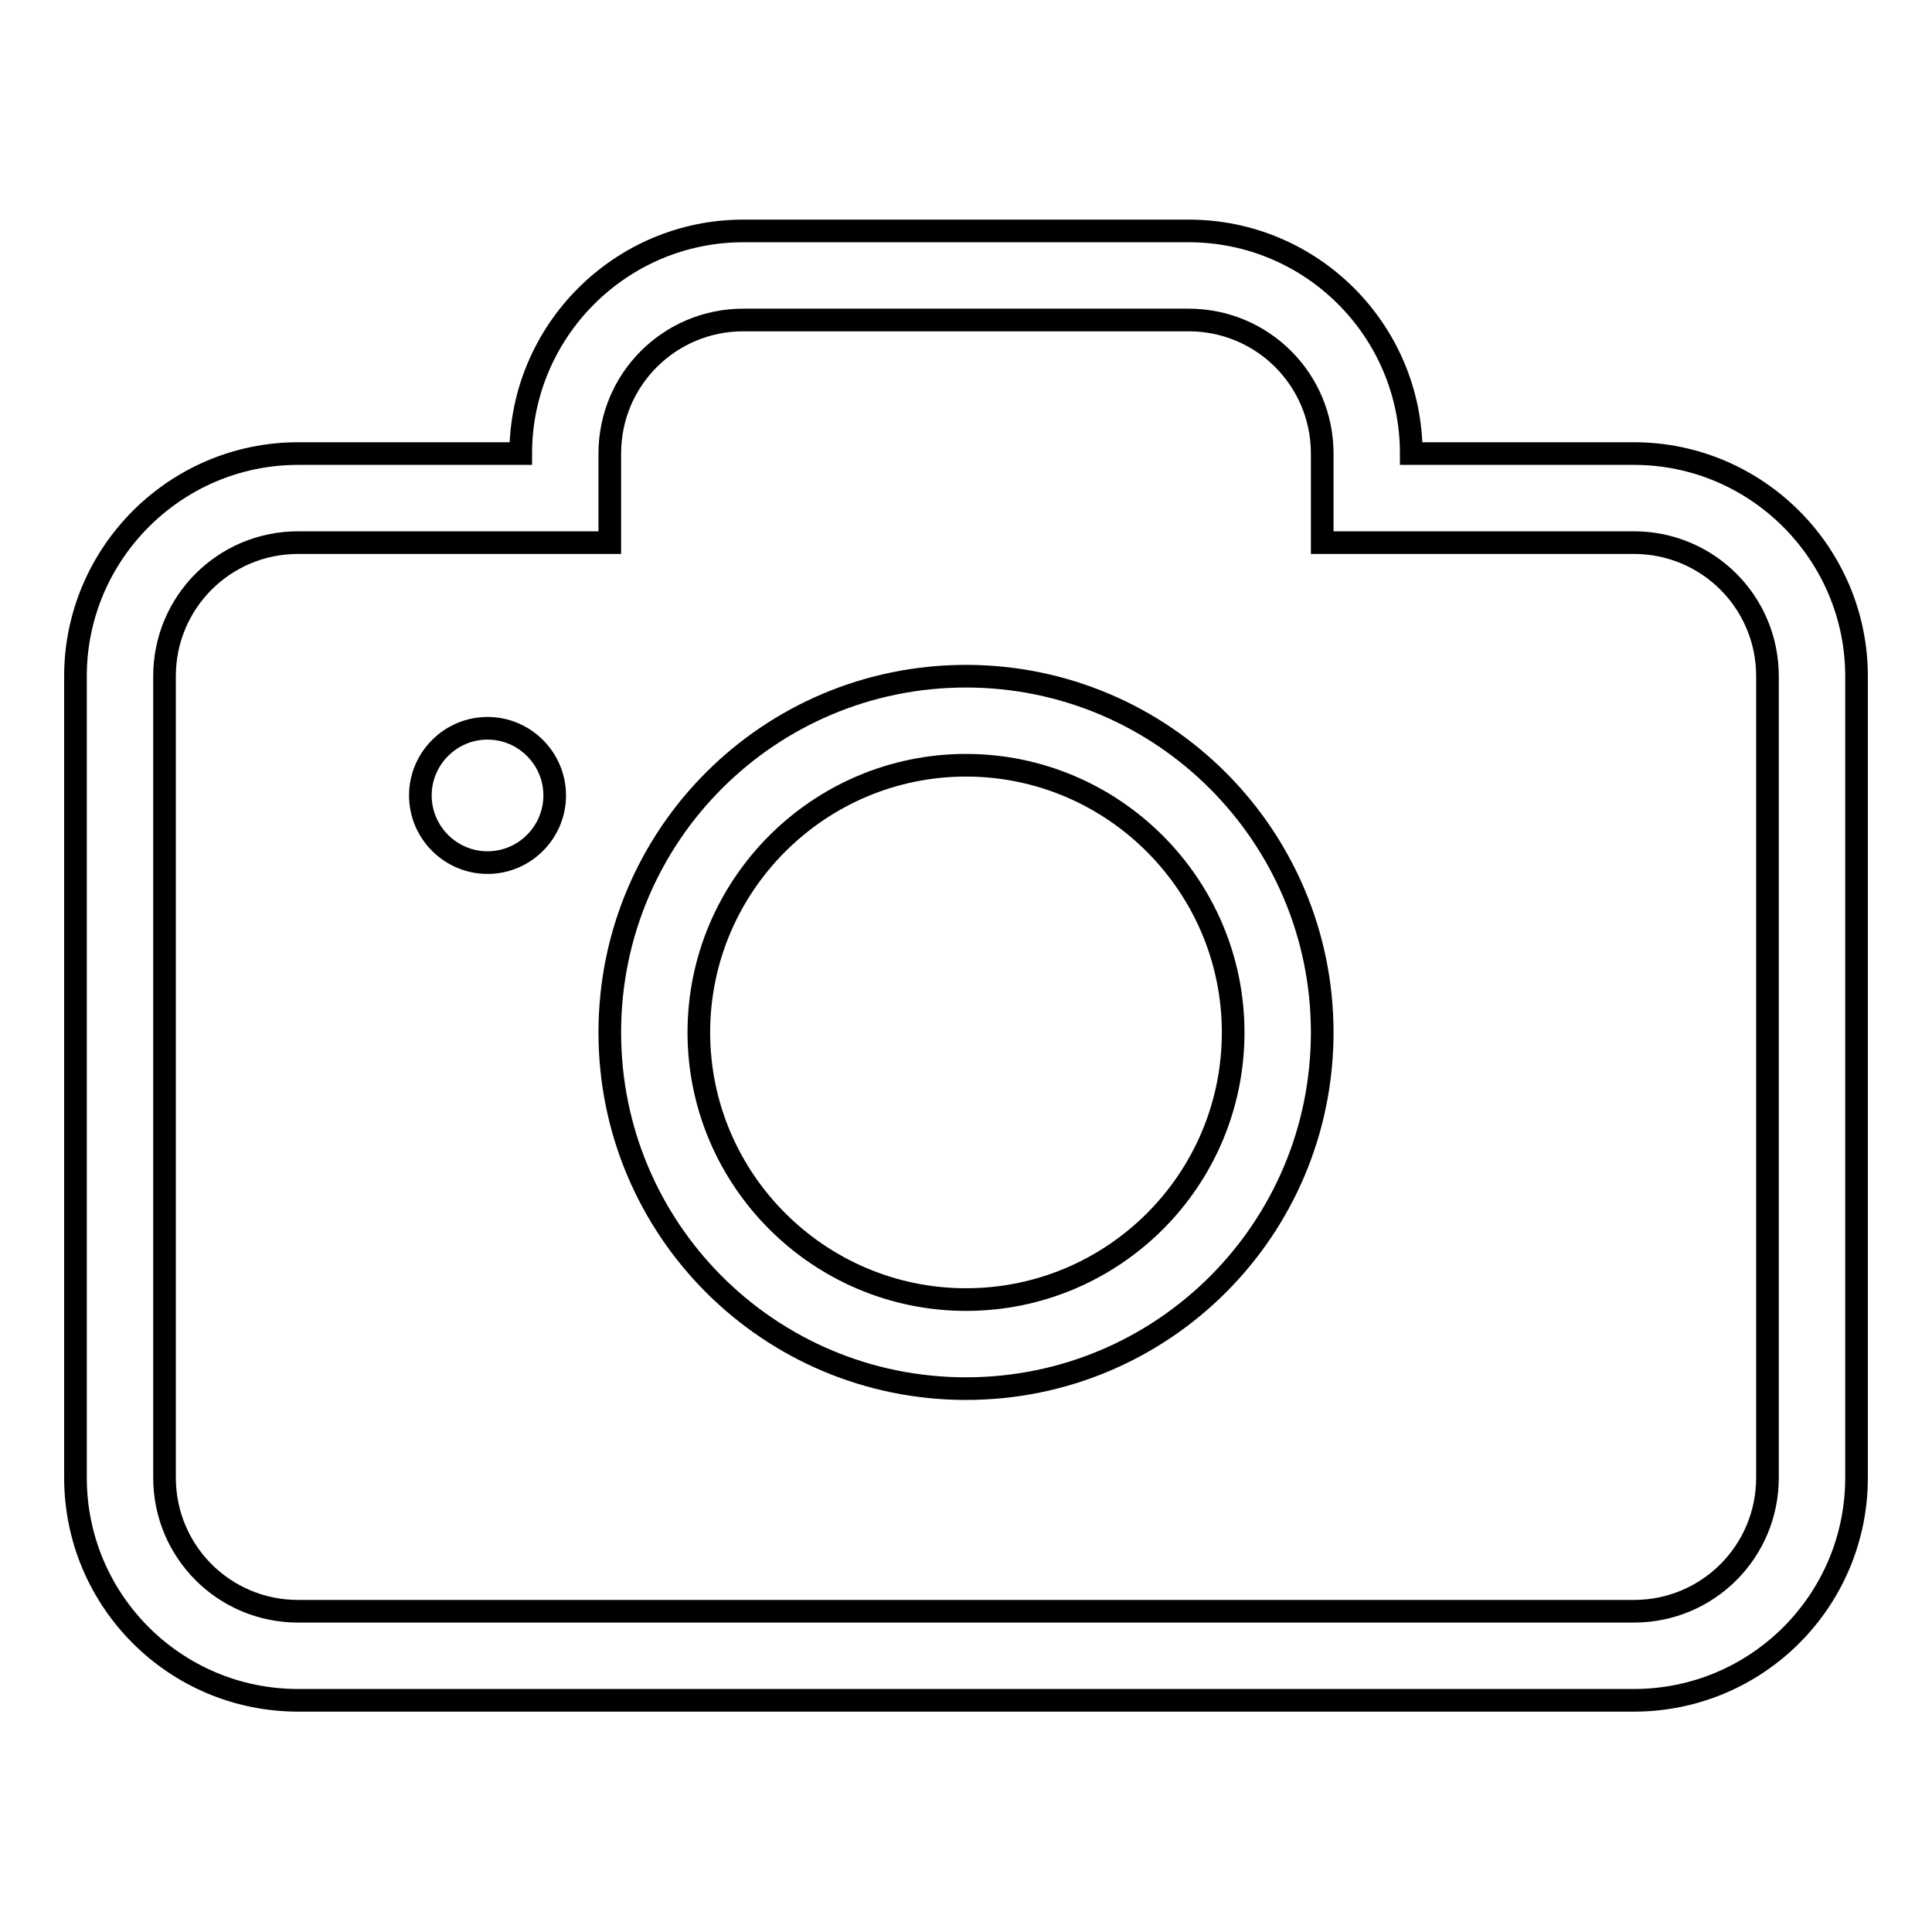
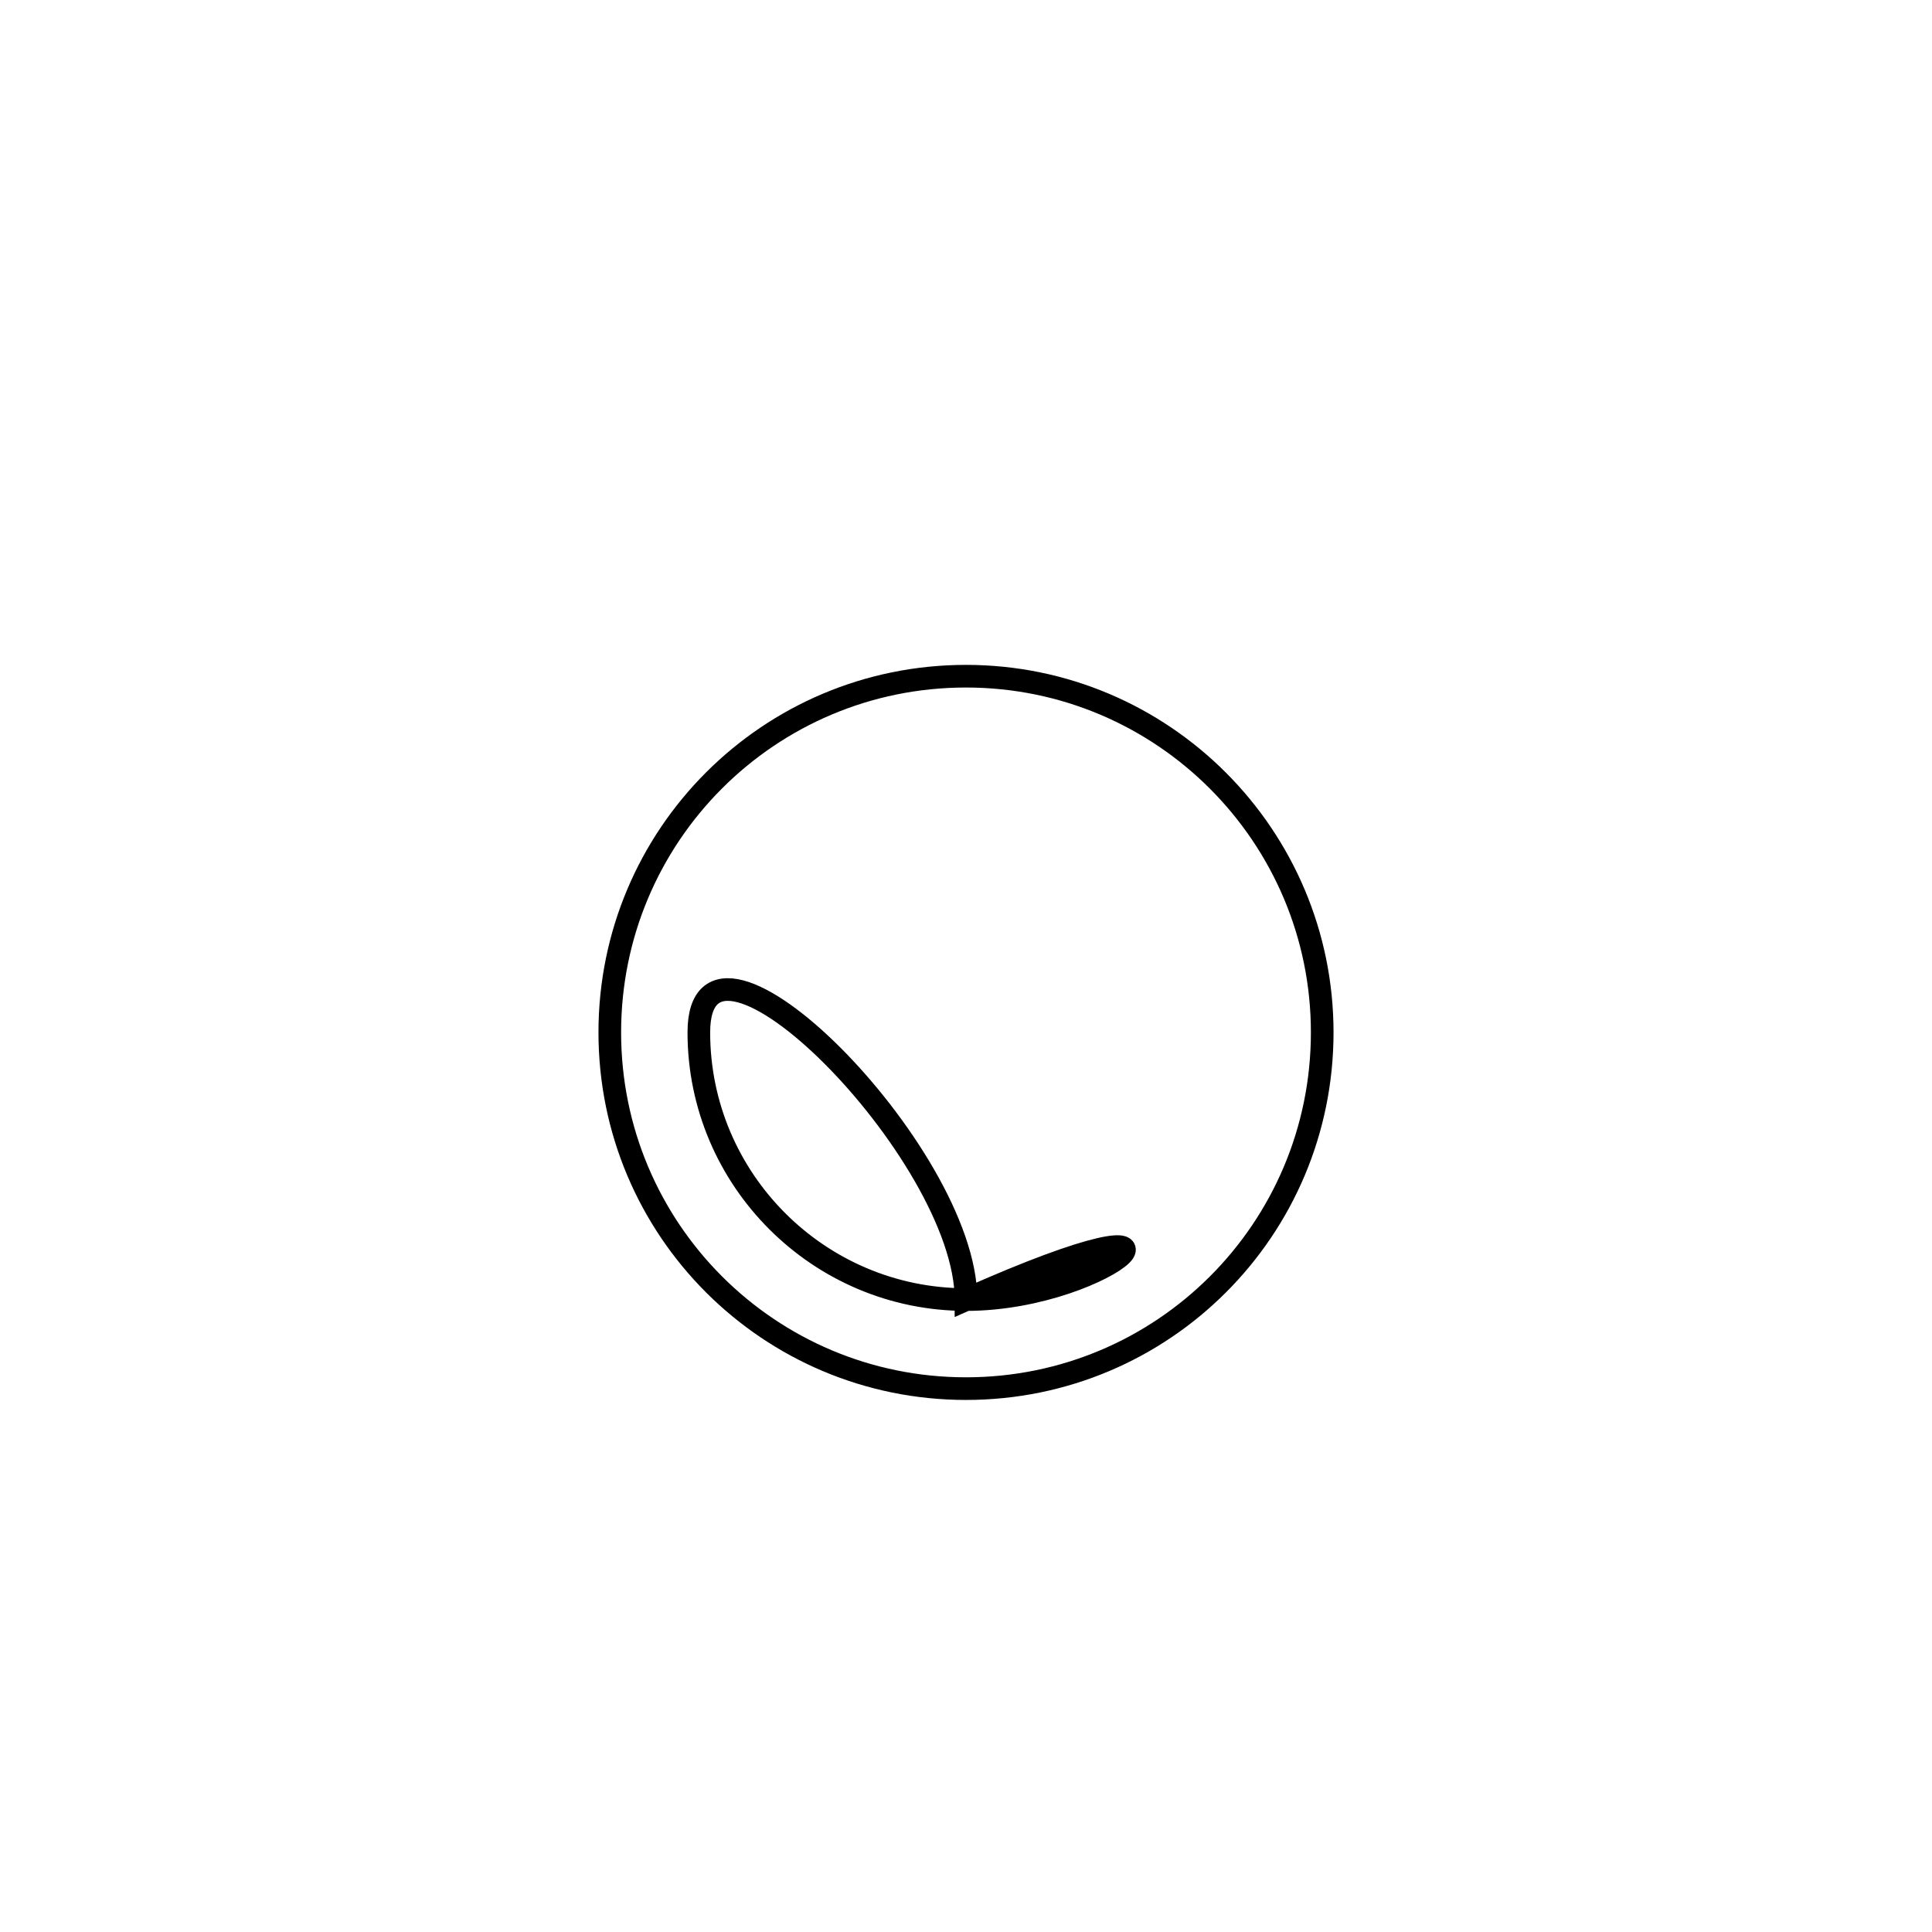
<svg xmlns="http://www.w3.org/2000/svg" version="1.1" x="0px" y="0px" viewBox="0 0 256 256" enable-background="new 0 0 256 256" xml:space="preserve">
  <g>
    <g>
-       <path stroke-width="3" fill-opacity="0" stroke="#000000" d="M216.5,60.1H187c0-16.3-13.2-29.5-29.5-29.5h-59C82.2,30.6,69,43.9,69,60.1H39.5C23.2,60.1,10,73.4,10,89.6v106.2c0,16.3,13.2,29.5,29.5,29.5h177c16.3,0,29.5-13.2,29.5-29.5V89.6C246,73.4,232.8,60.1,216.5,60.1z M234.2,195.8c0,9.8-7.9,17.7-17.7,17.7h-177c-9.8,0-17.7-7.9-17.7-17.7V89.6c0-9.8,7.9-17.7,17.7-17.7h41.3V60.1c0-9.8,7.9-17.7,17.7-17.7h59c9.8,0,17.7,7.9,17.7,17.7v11.8h41.3c9.8,0,17.7,7.9,17.7,17.7V195.8z" />
-       <path stroke-width="3" fill-opacity="0" stroke="#000000" d="M128,89.6c-26.1,0-47.2,21.1-47.2,47.2c0,26.1,21.1,47.2,47.2,47.2c26.1,0,47.2-21.1,47.2-47.2C175.2,110.8,154.1,89.6,128,89.6z M128,172.2c-19.5,0-35.4-15.9-35.4-35.4c0-19.5,15.9-35.4,35.4-35.4s35.4,15.9,35.4,35.4C163.4,156.4,147.5,172.2,128,172.2z" />
-       <path stroke-width="3" fill-opacity="0" stroke="#000000" d="M55.7,105.4c0,4.9,4,8.9,8.9,8.9c4.9,0,8.9-4,8.9-8.9c0-4.9-4-8.9-8.9-8.9C59.7,96.5,55.7,100.5,55.7,105.4z" />
+       <path stroke-width="3" fill-opacity="0" stroke="#000000" d="M128,89.6c-26.1,0-47.2,21.1-47.2,47.2c0,26.1,21.1,47.2,47.2,47.2c26.1,0,47.2-21.1,47.2-47.2C175.2,110.8,154.1,89.6,128,89.6z M128,172.2c-19.5,0-35.4-15.9-35.4-35.4s35.4,15.9,35.4,35.4C163.4,156.4,147.5,172.2,128,172.2z" />
    </g>
  </g>
</svg>